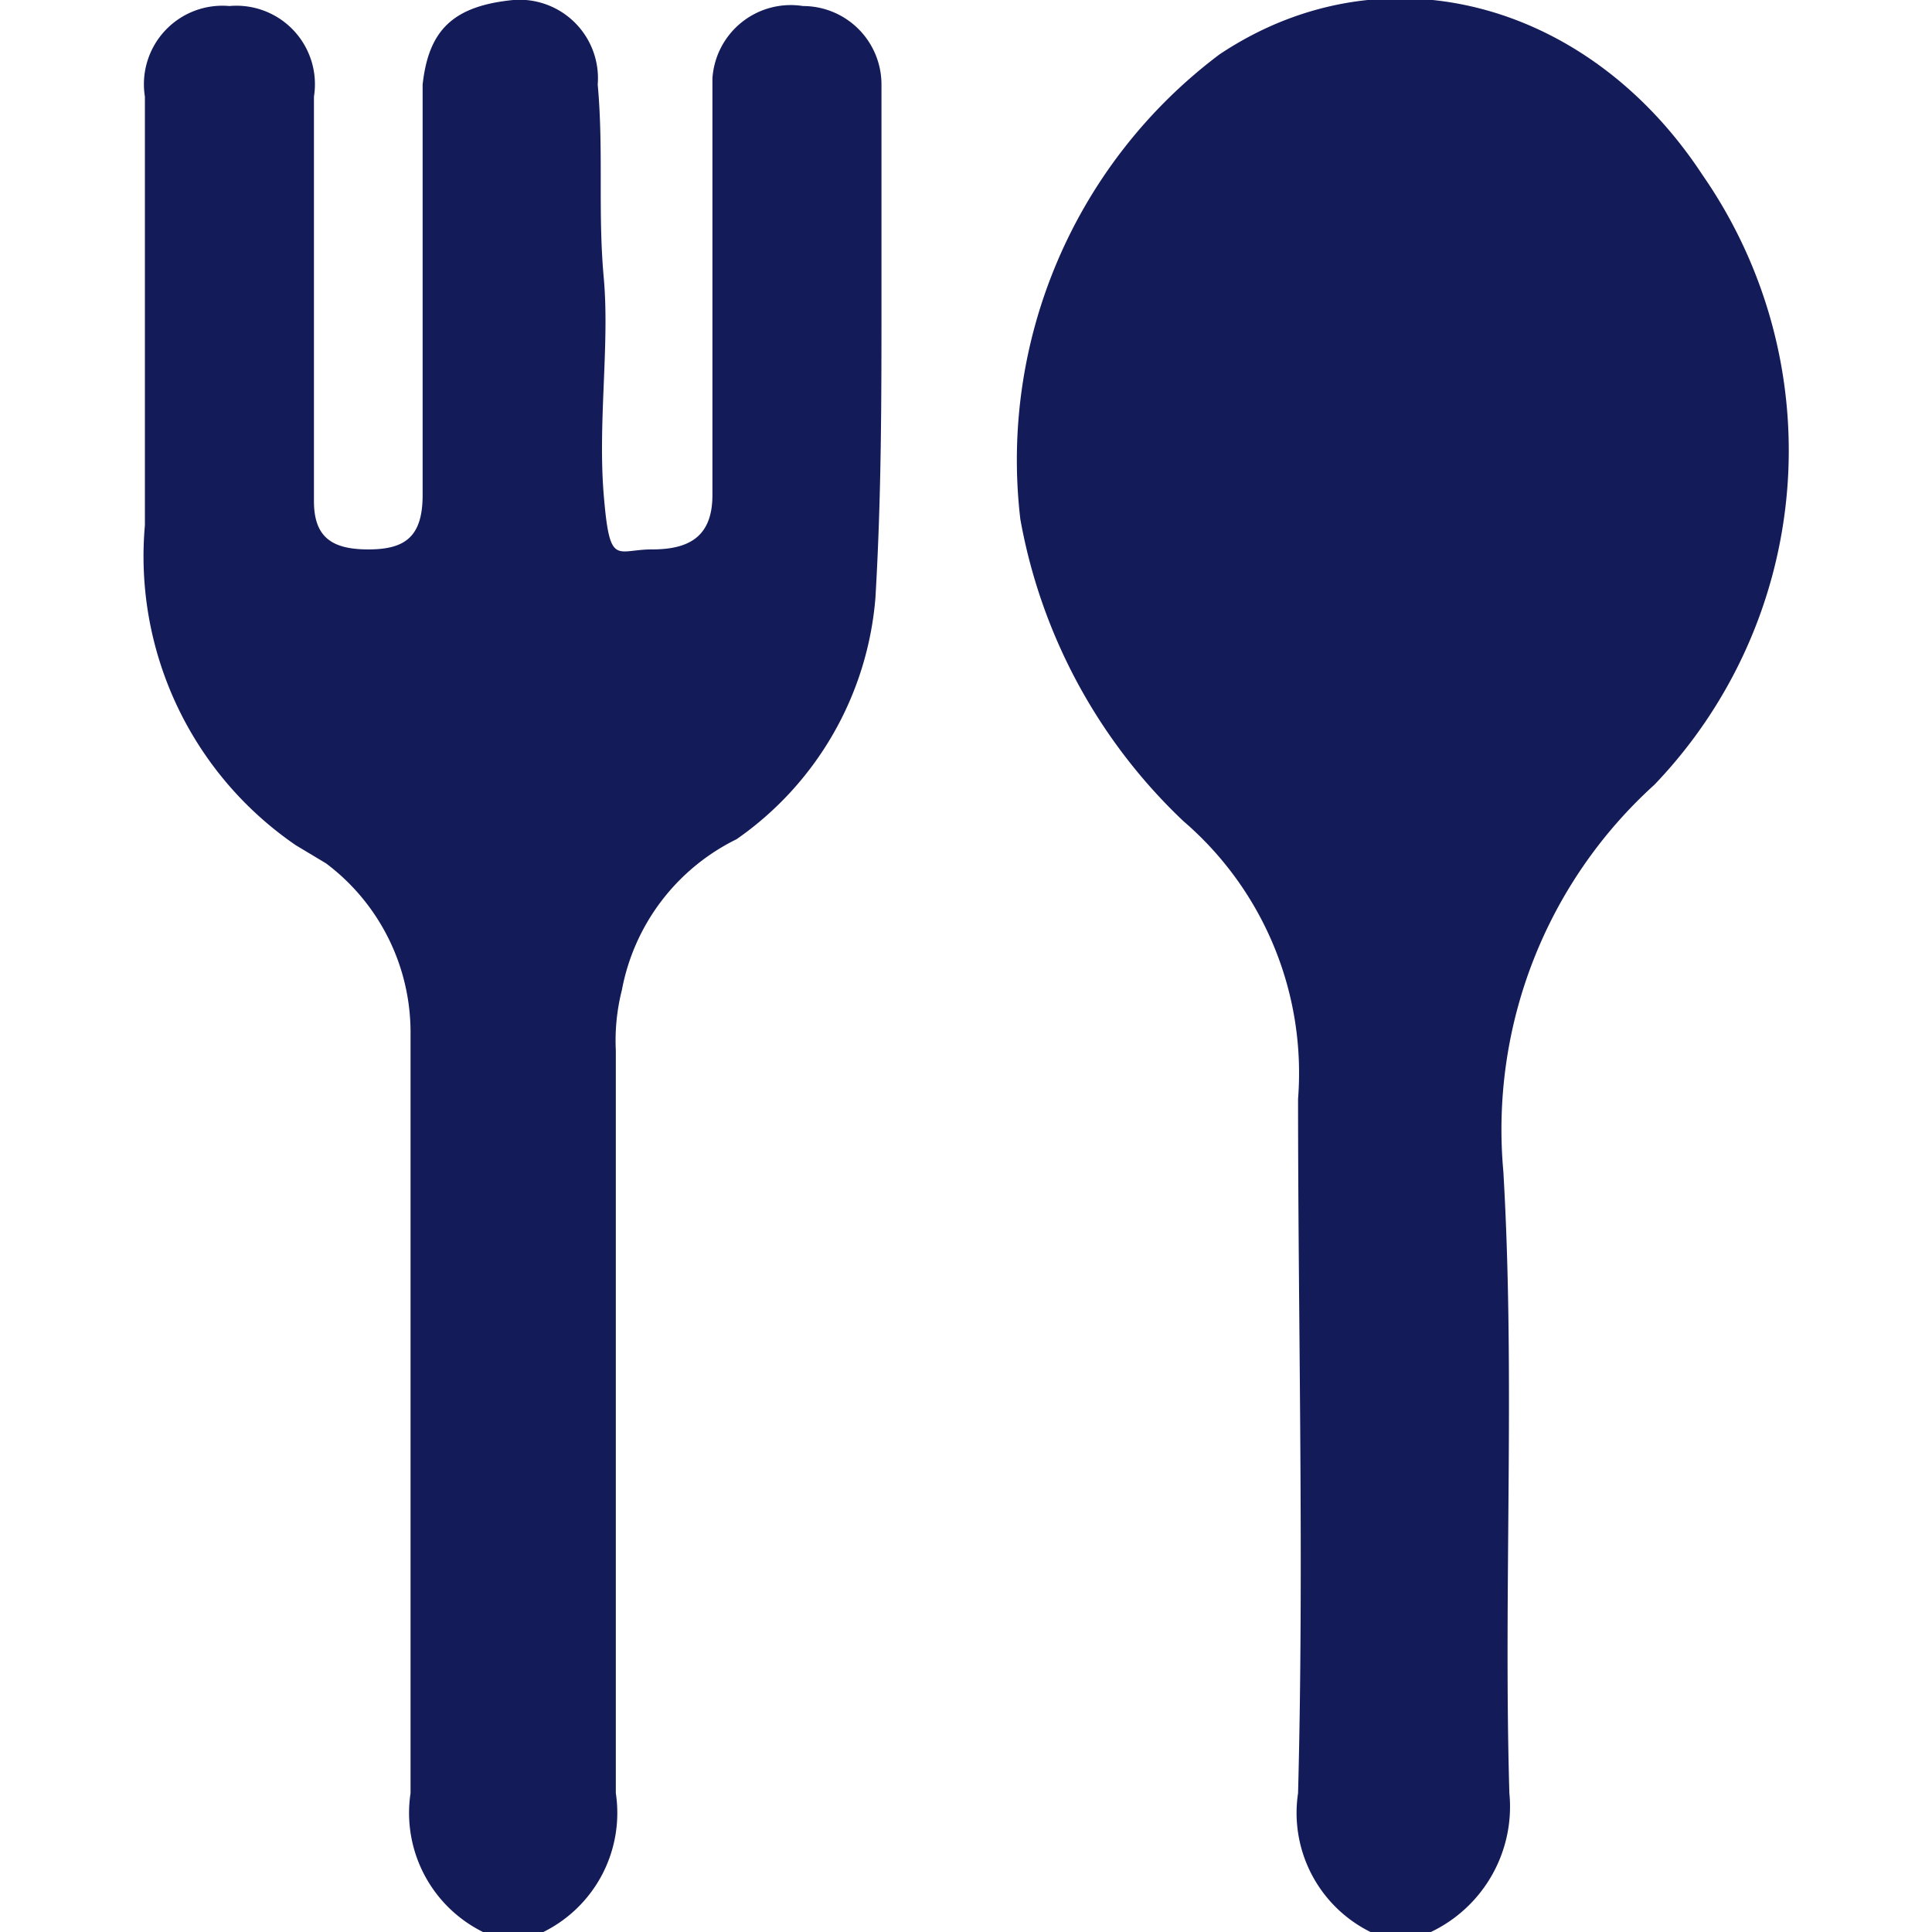
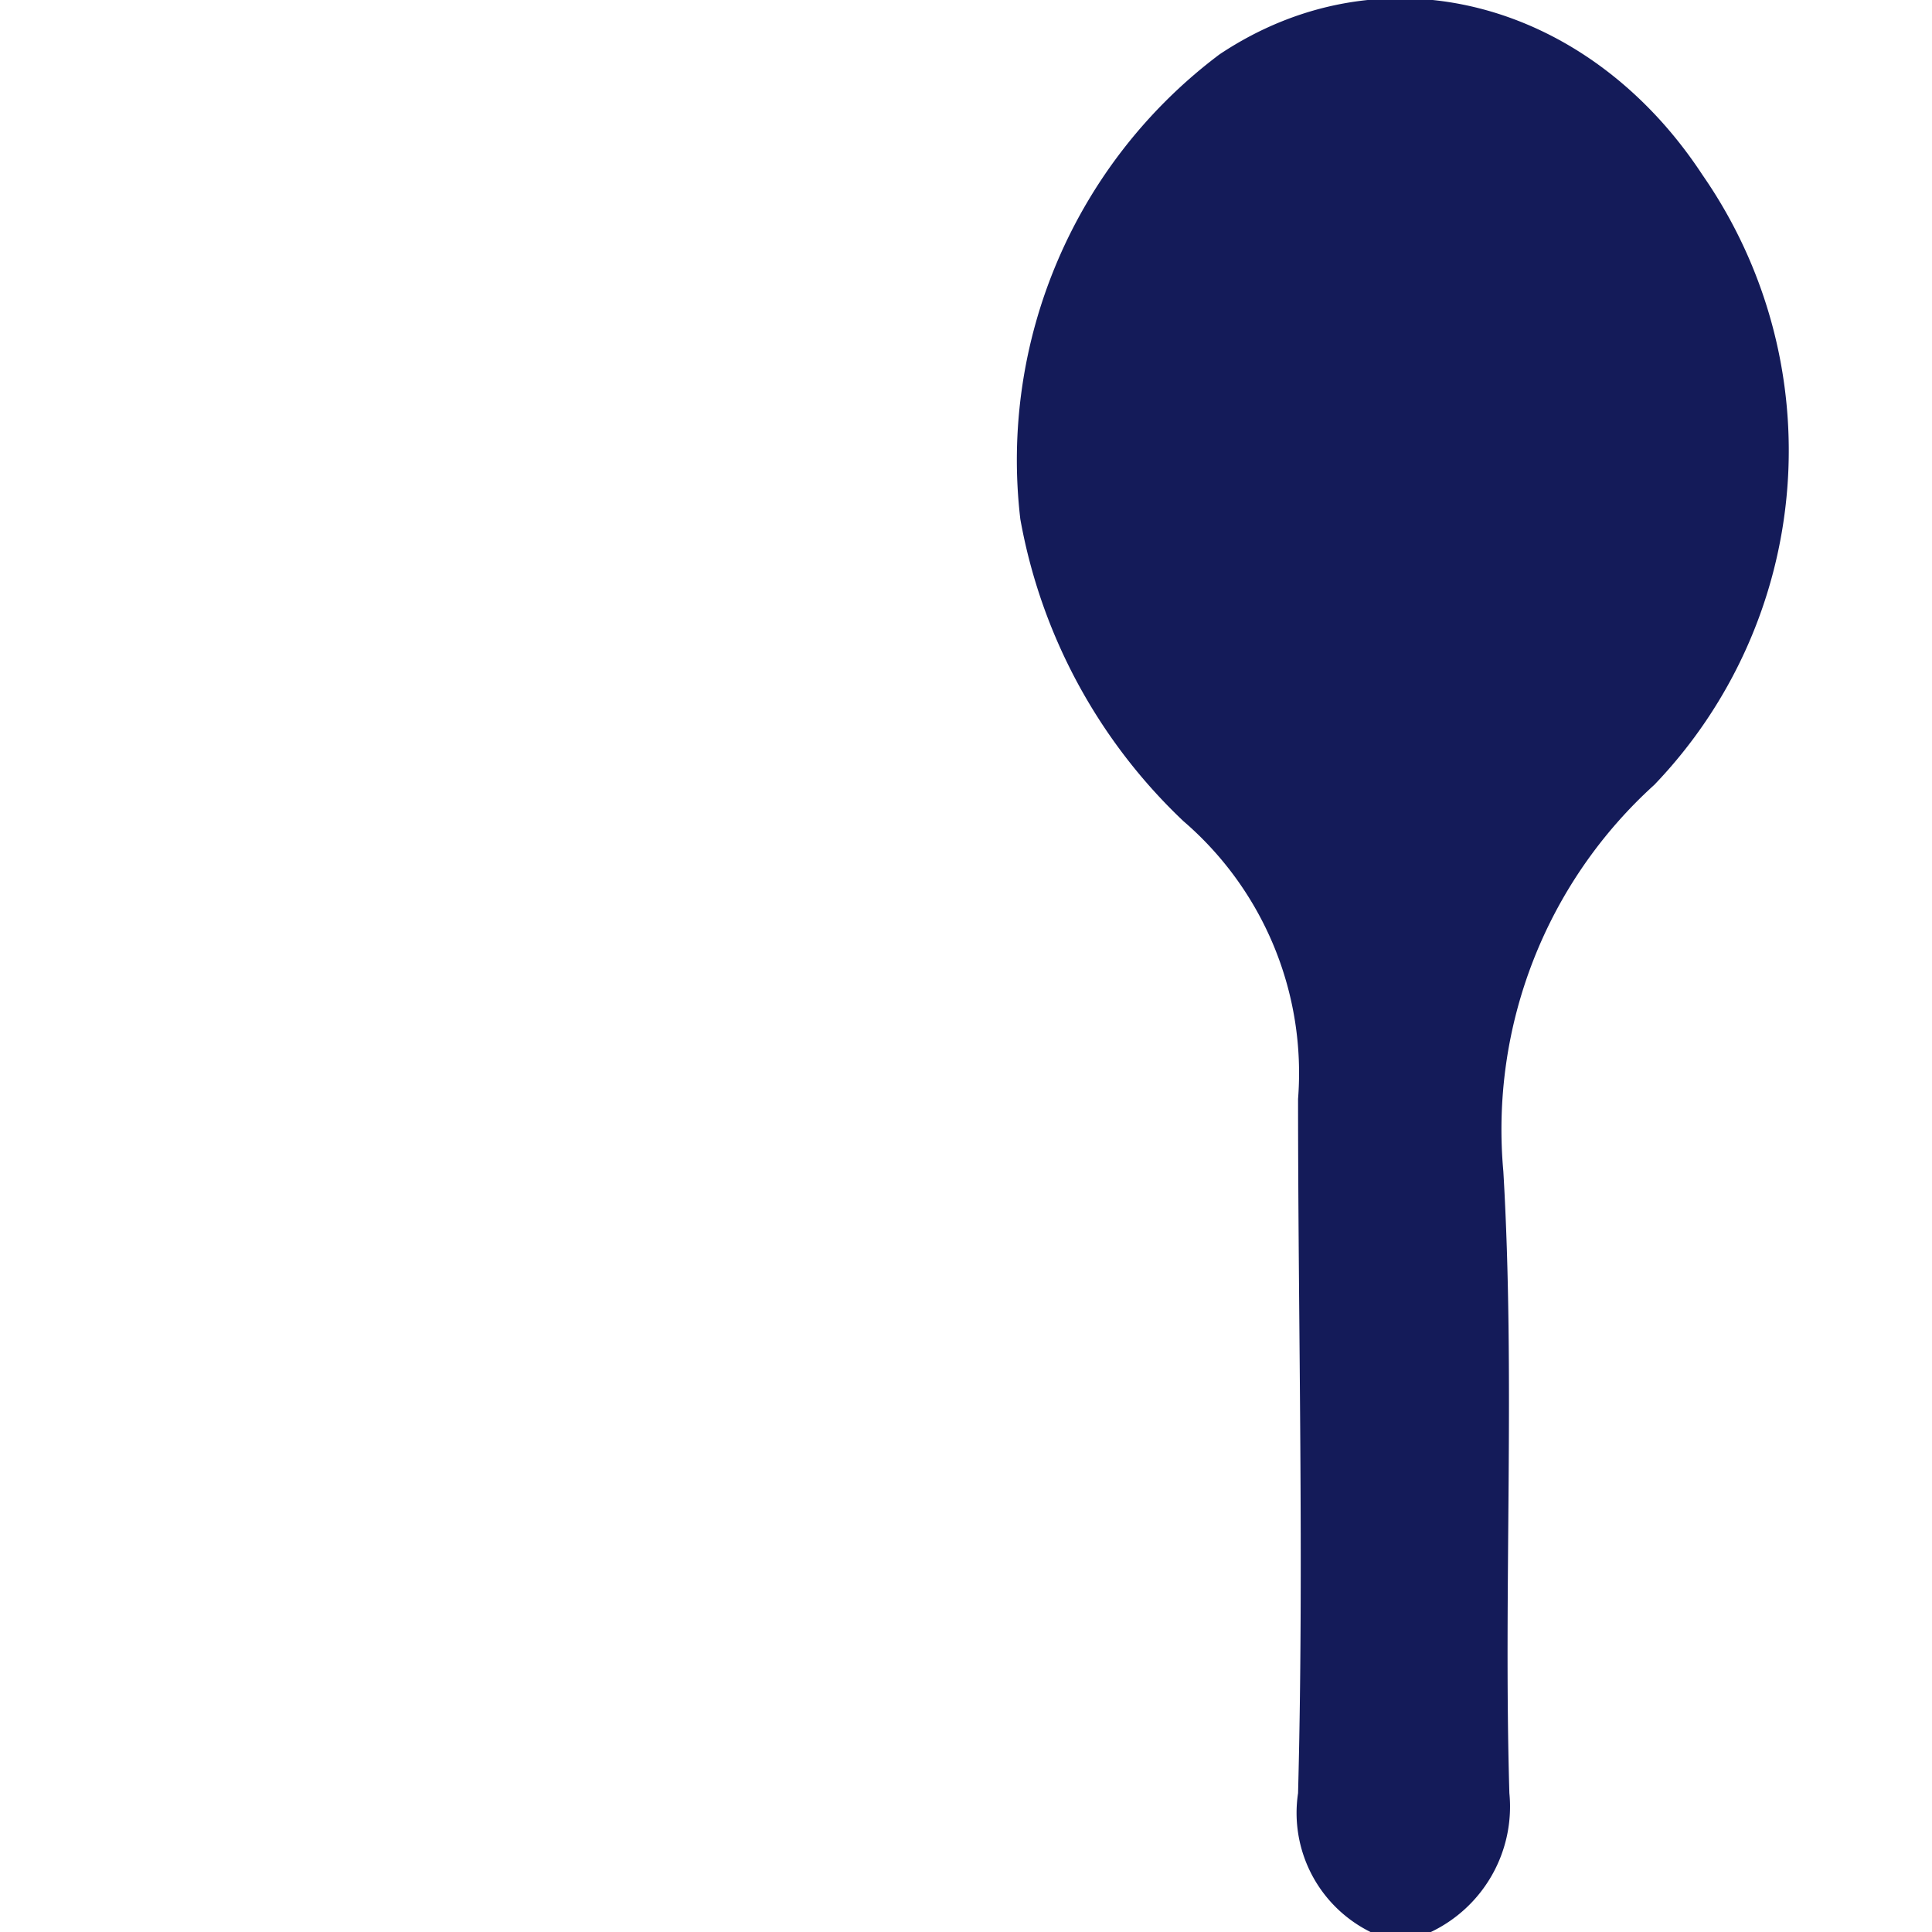
<svg xmlns="http://www.w3.org/2000/svg" viewBox="0 0 32 32">
  <defs>
    <style>.cls-1{fill:#141b59;}</style>
  </defs>
  <title>gourmet-dark</title>
  <g id="footer">
    <g id="image">
      <path class="cls-1" d="M22.7,32a2.2,2.2,0,0,1-1.2-2.3c.1-3.8,0-7.7,0-11.5a5.5,5.5,0,0,0-1.9-4.6,9.1,9.1,0,0,1-2.7-5A8.4,8.4,0,0,1,20.2.9c2.7-1.8,6.1-.9,8,2A8,8,0,0,1,27.4,13a7.7,7.7,0,0,0-2.5,6.4c.2,3.4,0,6.9.1,10.3A2.3,2.3,0,0,1,23.7,32Z" />
-       <path class="cls-1" d="M8,32a2.2,2.2,0,0,1-1.2-2.3V17.1a3.5,3.5,0,0,0-1.4-2.8L4.9,14A5.8,5.8,0,0,1,2.4,8.7V1.6A1.3,1.3,0,0,1,3.8.1,1.3,1.3,0,0,1,5.2,1.6V8.3c0,.6.3.8.9.8s.9-.2.9-.9V1.4C7.1.5,7.5.1,8.5,0A1.3,1.3,0,0,1,9.9,1.4c.1,1.1,0,2.1.1,3.2S9.9,7,10,8.2s.2.9.8.9,1-.2,1-.9V1.3A1.3,1.3,0,0,1,13.3.1a1.3,1.3,0,0,1,1.3,1.3V5c0,1.6,0,3.2-.1,4.9a5.4,5.4,0,0,1-2.3,4,3.5,3.5,0,0,0-1.9,2.5,3.4,3.4,0,0,0-.1,1V29.7A2.2,2.2,0,0,1,9,32Z" />
    </g>
  </g>
</svg>